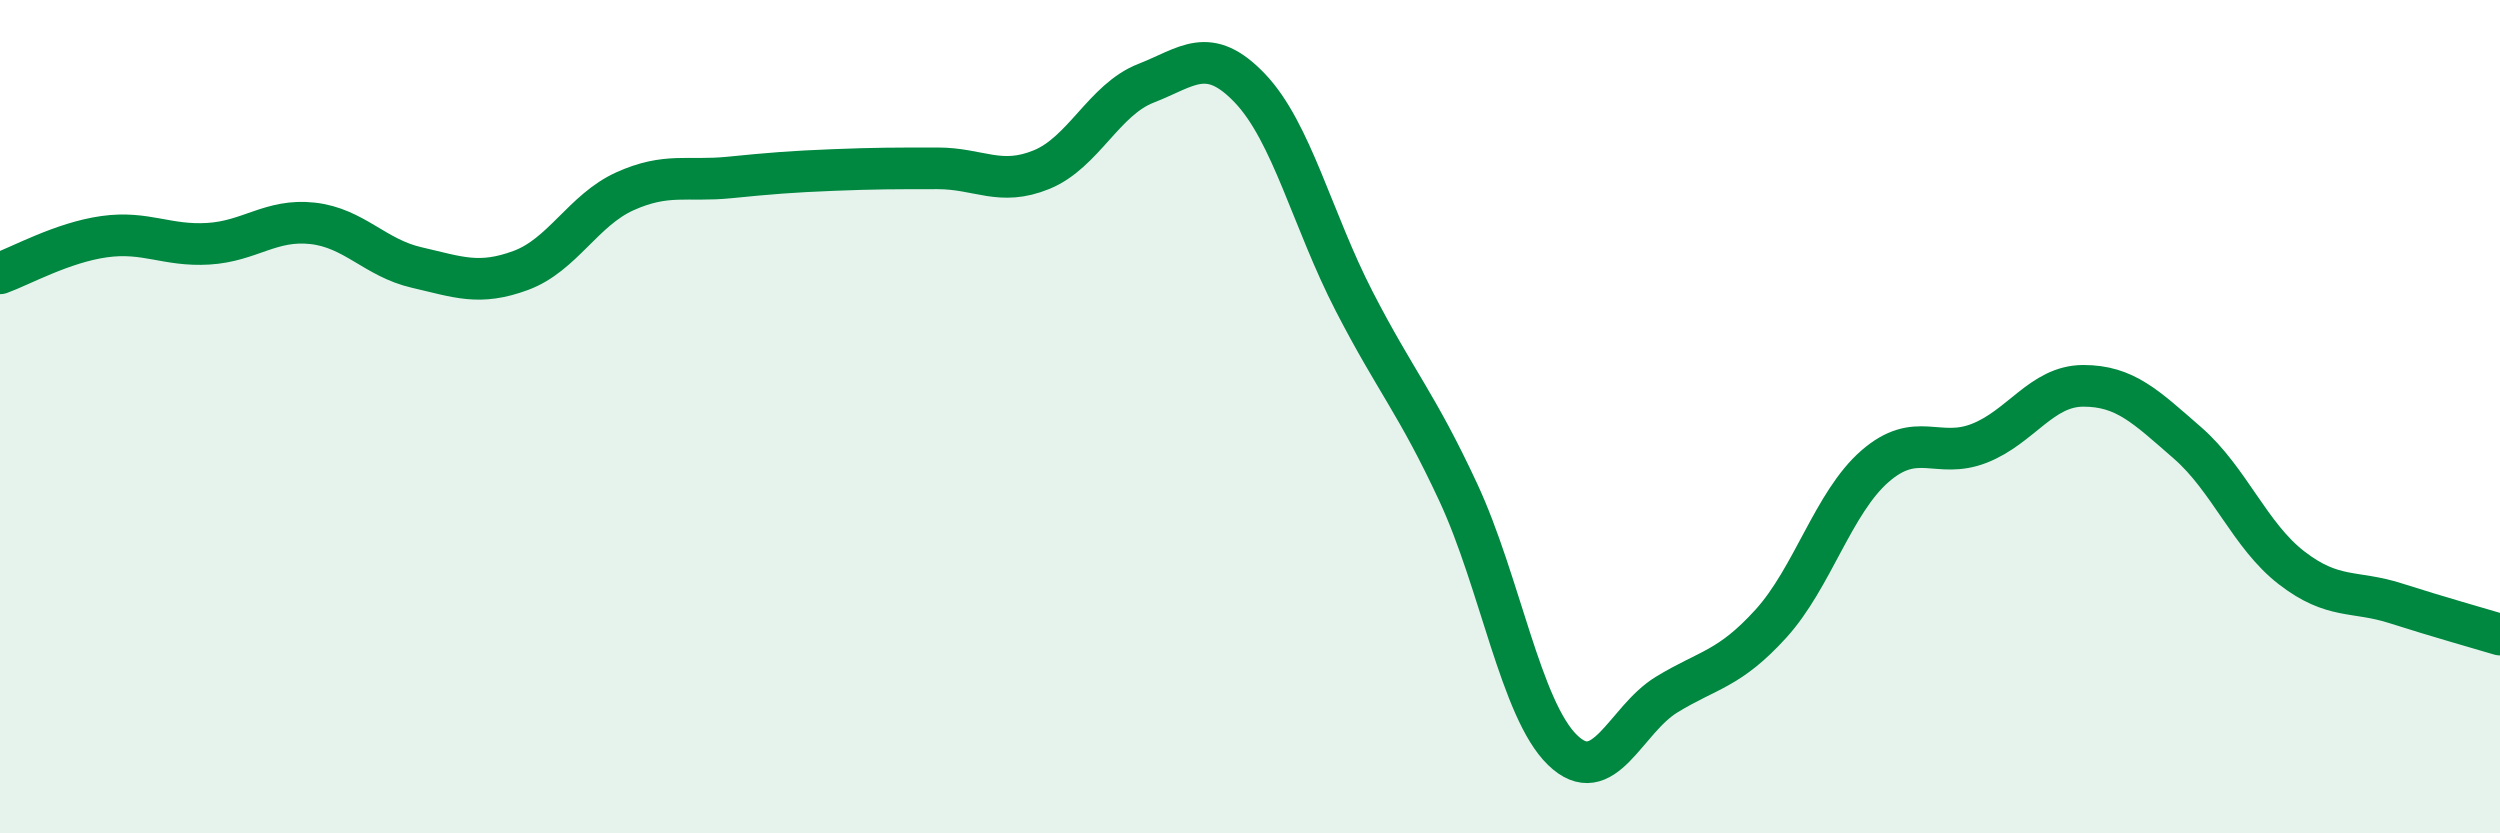
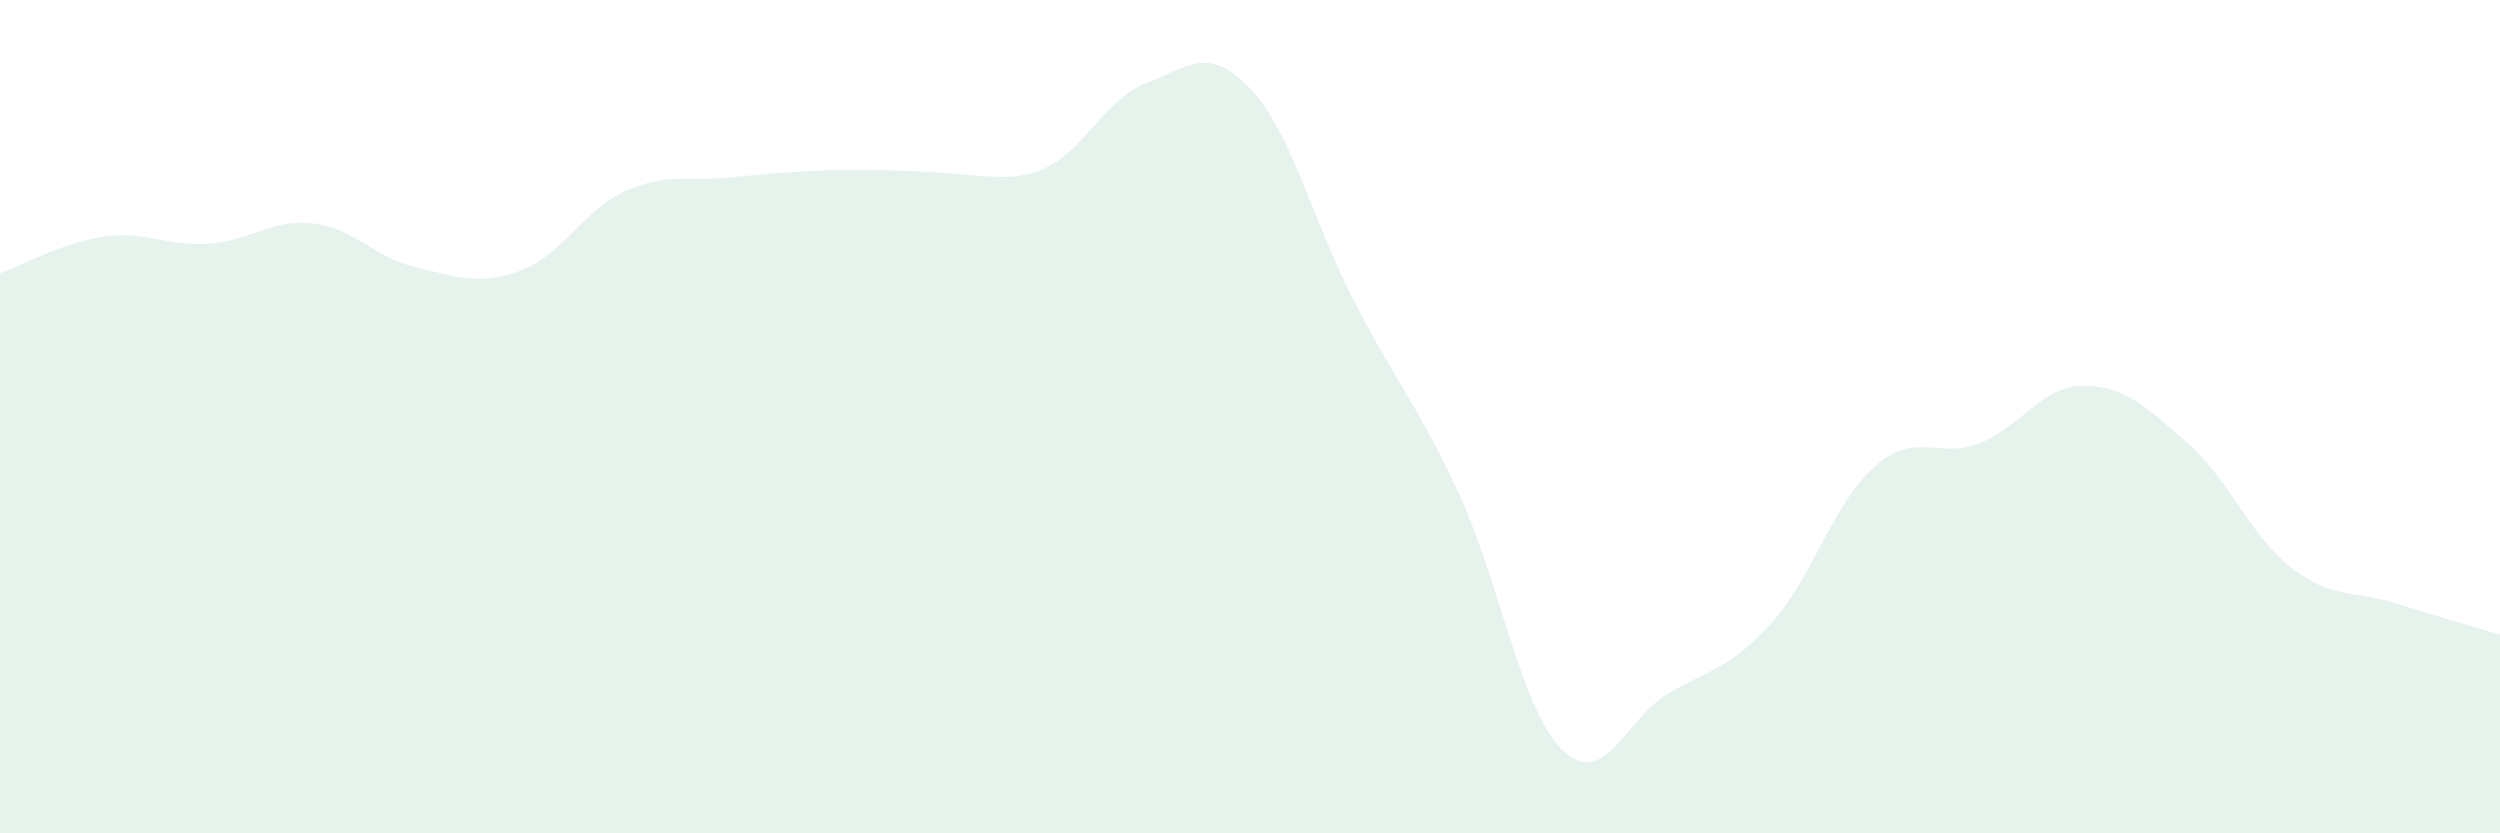
<svg xmlns="http://www.w3.org/2000/svg" width="60" height="20" viewBox="0 0 60 20">
-   <path d="M 0,6.56 C 0.5,6.38 1.5,5.82 2.5,5.68 C 3.5,5.54 4,5.91 5,5.85 C 6,5.79 6.5,5.25 7.5,5.36 C 8.5,5.47 9,6.19 10,6.42 C 11,6.65 11.5,6.86 12.5,6.49 C 13.5,6.12 14,5.04 15,4.59 C 16,4.14 16.5,4.36 17.5,4.26 C 18.5,4.16 19,4.12 20,4.08 C 21,4.04 21.5,4.04 22.5,4.04 C 23.5,4.04 24,4.48 25,4.07 C 26,3.66 26.5,2.39 27.5,2 C 28.5,1.61 29,1.07 30,2.12 C 31,3.17 31.5,5.29 32.5,7.23 C 33.5,9.17 34,9.67 35,11.82 C 36,13.97 36.5,17.03 37.5,18 C 38.5,18.97 39,17.28 40,16.67 C 41,16.06 41.5,16.07 42.5,14.97 C 43.5,13.87 44,12.06 45,11.19 C 46,10.32 46.5,11.03 47.5,10.64 C 48.5,10.25 49,9.26 50,9.26 C 51,9.26 51.5,9.76 52.5,10.63 C 53.5,11.5 54,12.86 55,13.63 C 56,14.4 56.5,14.16 57.5,14.48 C 58.5,14.8 59.5,15.08 60,15.23L60 20L0 20Z" fill="#008740" opacity="0.1" stroke-linecap="round" stroke-linejoin="round" />
-   <path d="M 0,6.56 C 0.5,6.38 1.5,5.82 2.5,5.68 C 3.5,5.54 4,5.91 5,5.85 C 6,5.79 6.5,5.25 7.5,5.36 C 8.5,5.47 9,6.19 10,6.42 C 11,6.65 11.5,6.86 12.5,6.49 C 13.5,6.12 14,5.04 15,4.59 C 16,4.14 16.5,4.36 17.5,4.26 C 18.5,4.16 19,4.12 20,4.08 C 21,4.04 21.5,4.04 22.5,4.04 C 23.5,4.04 24,4.48 25,4.07 C 26,3.66 26.5,2.39 27.5,2 C 28.5,1.61 29,1.07 30,2.12 C 31,3.17 31.5,5.29 32.5,7.23 C 33.5,9.17 34,9.67 35,11.82 C 36,13.97 36.5,17.03 37.5,18 C 38.5,18.97 39,17.28 40,16.67 C 41,16.06 41.5,16.07 42.5,14.97 C 43.5,13.87 44,12.06 45,11.19 C 46,10.32 46.5,11.03 47.5,10.64 C 48.5,10.25 49,9.26 50,9.26 C 51,9.26 51.5,9.76 52.5,10.63 C 53.5,11.5 54,12.86 55,13.63 C 56,14.4 56.5,14.16 57.5,14.48 C 58.5,14.8 59.5,15.08 60,15.23" stroke="#008740" stroke-width="1" fill="none" stroke-linecap="round" stroke-linejoin="round" />
+   <path d="M 0,6.56 C 0.5,6.38 1.5,5.82 2.5,5.68 C 3.5,5.54 4,5.91 5,5.85 C 6,5.79 6.5,5.25 7.5,5.36 C 8.5,5.47 9,6.19 10,6.42 C 11,6.65 11.5,6.86 12.5,6.49 C 13.5,6.12 14,5.04 15,4.59 C 16,4.14 16.5,4.36 17.5,4.26 C 18.5,4.16 19,4.12 20,4.08 C 23.5,4.04 24,4.48 25,4.07 C 26,3.66 26.5,2.39 27.5,2 C 28.5,1.61 29,1.07 30,2.12 C 31,3.17 31.5,5.29 32.5,7.23 C 33.5,9.17 34,9.67 35,11.82 C 36,13.97 36.5,17.03 37.5,18 C 38.5,18.97 39,17.28 40,16.67 C 41,16.06 41.5,16.07 42.5,14.97 C 43.5,13.87 44,12.06 45,11.19 C 46,10.32 46.5,11.03 47.5,10.64 C 48.5,10.25 49,9.26 50,9.26 C 51,9.26 51.5,9.76 52.5,10.63 C 53.5,11.5 54,12.86 55,13.63 C 56,14.4 56.5,14.16 57.5,14.48 C 58.5,14.8 59.5,15.08 60,15.23L60 20L0 20Z" fill="#008740" opacity="0.1" stroke-linecap="round" stroke-linejoin="round" />
</svg>